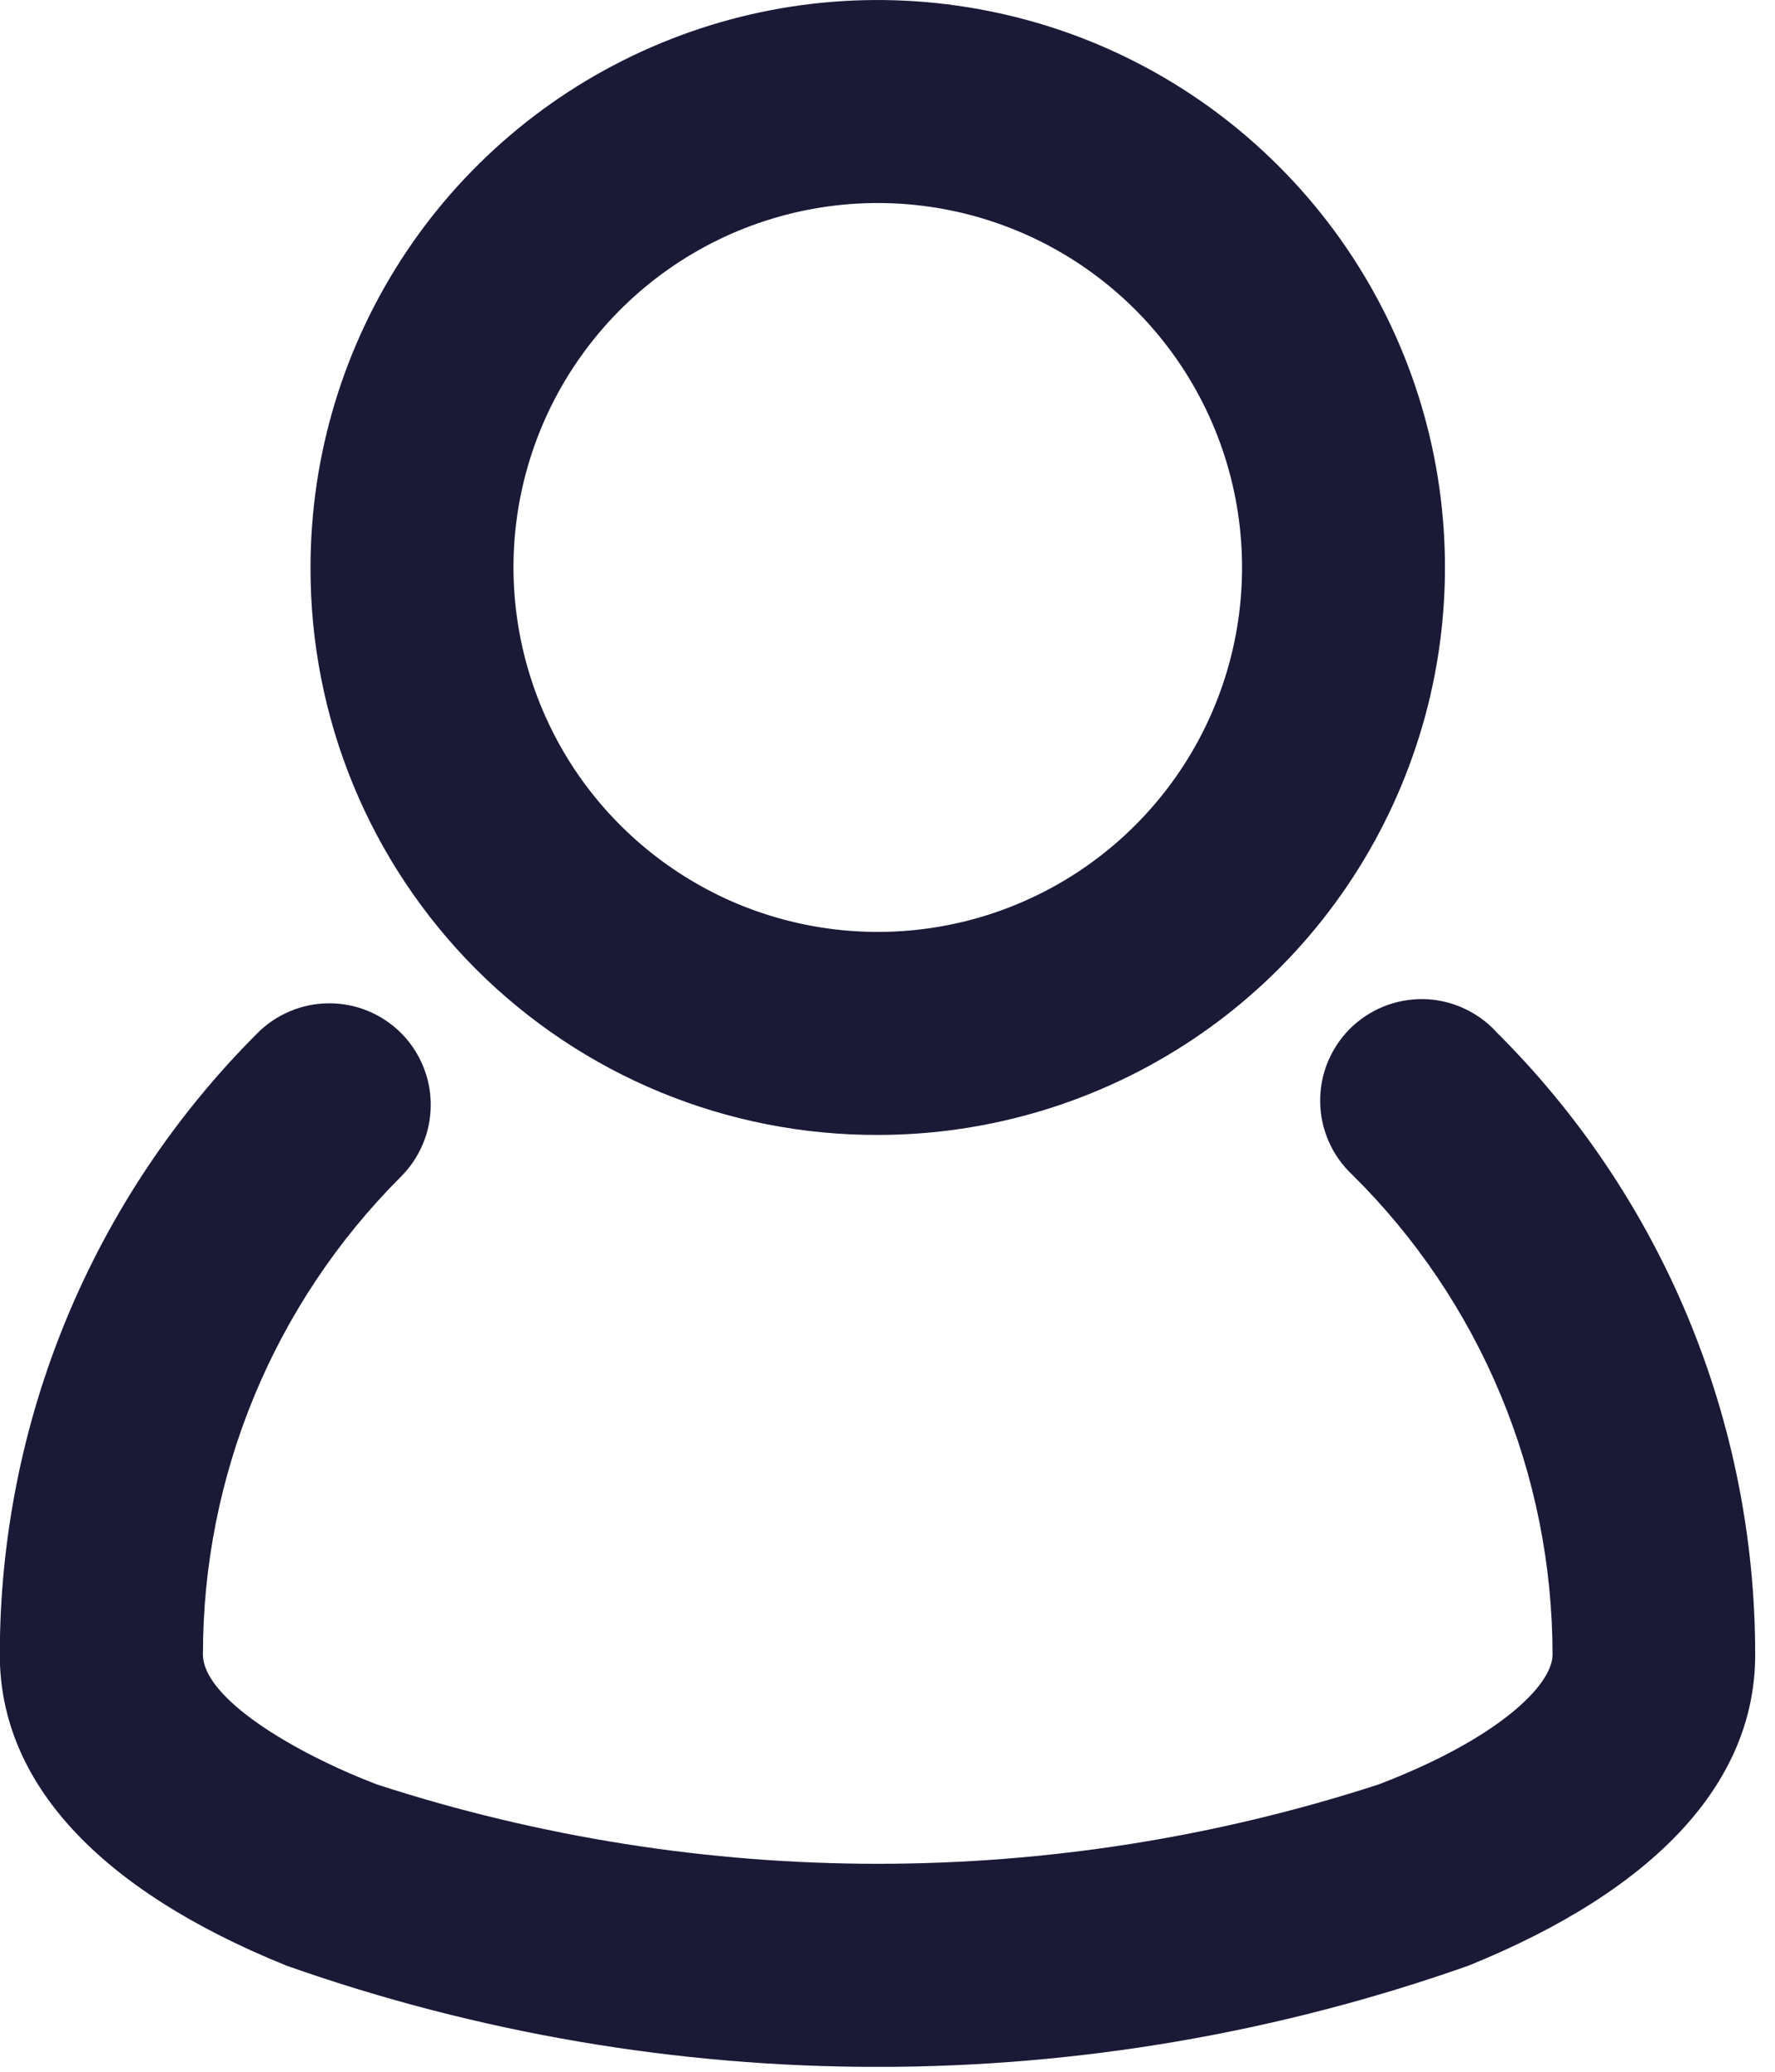
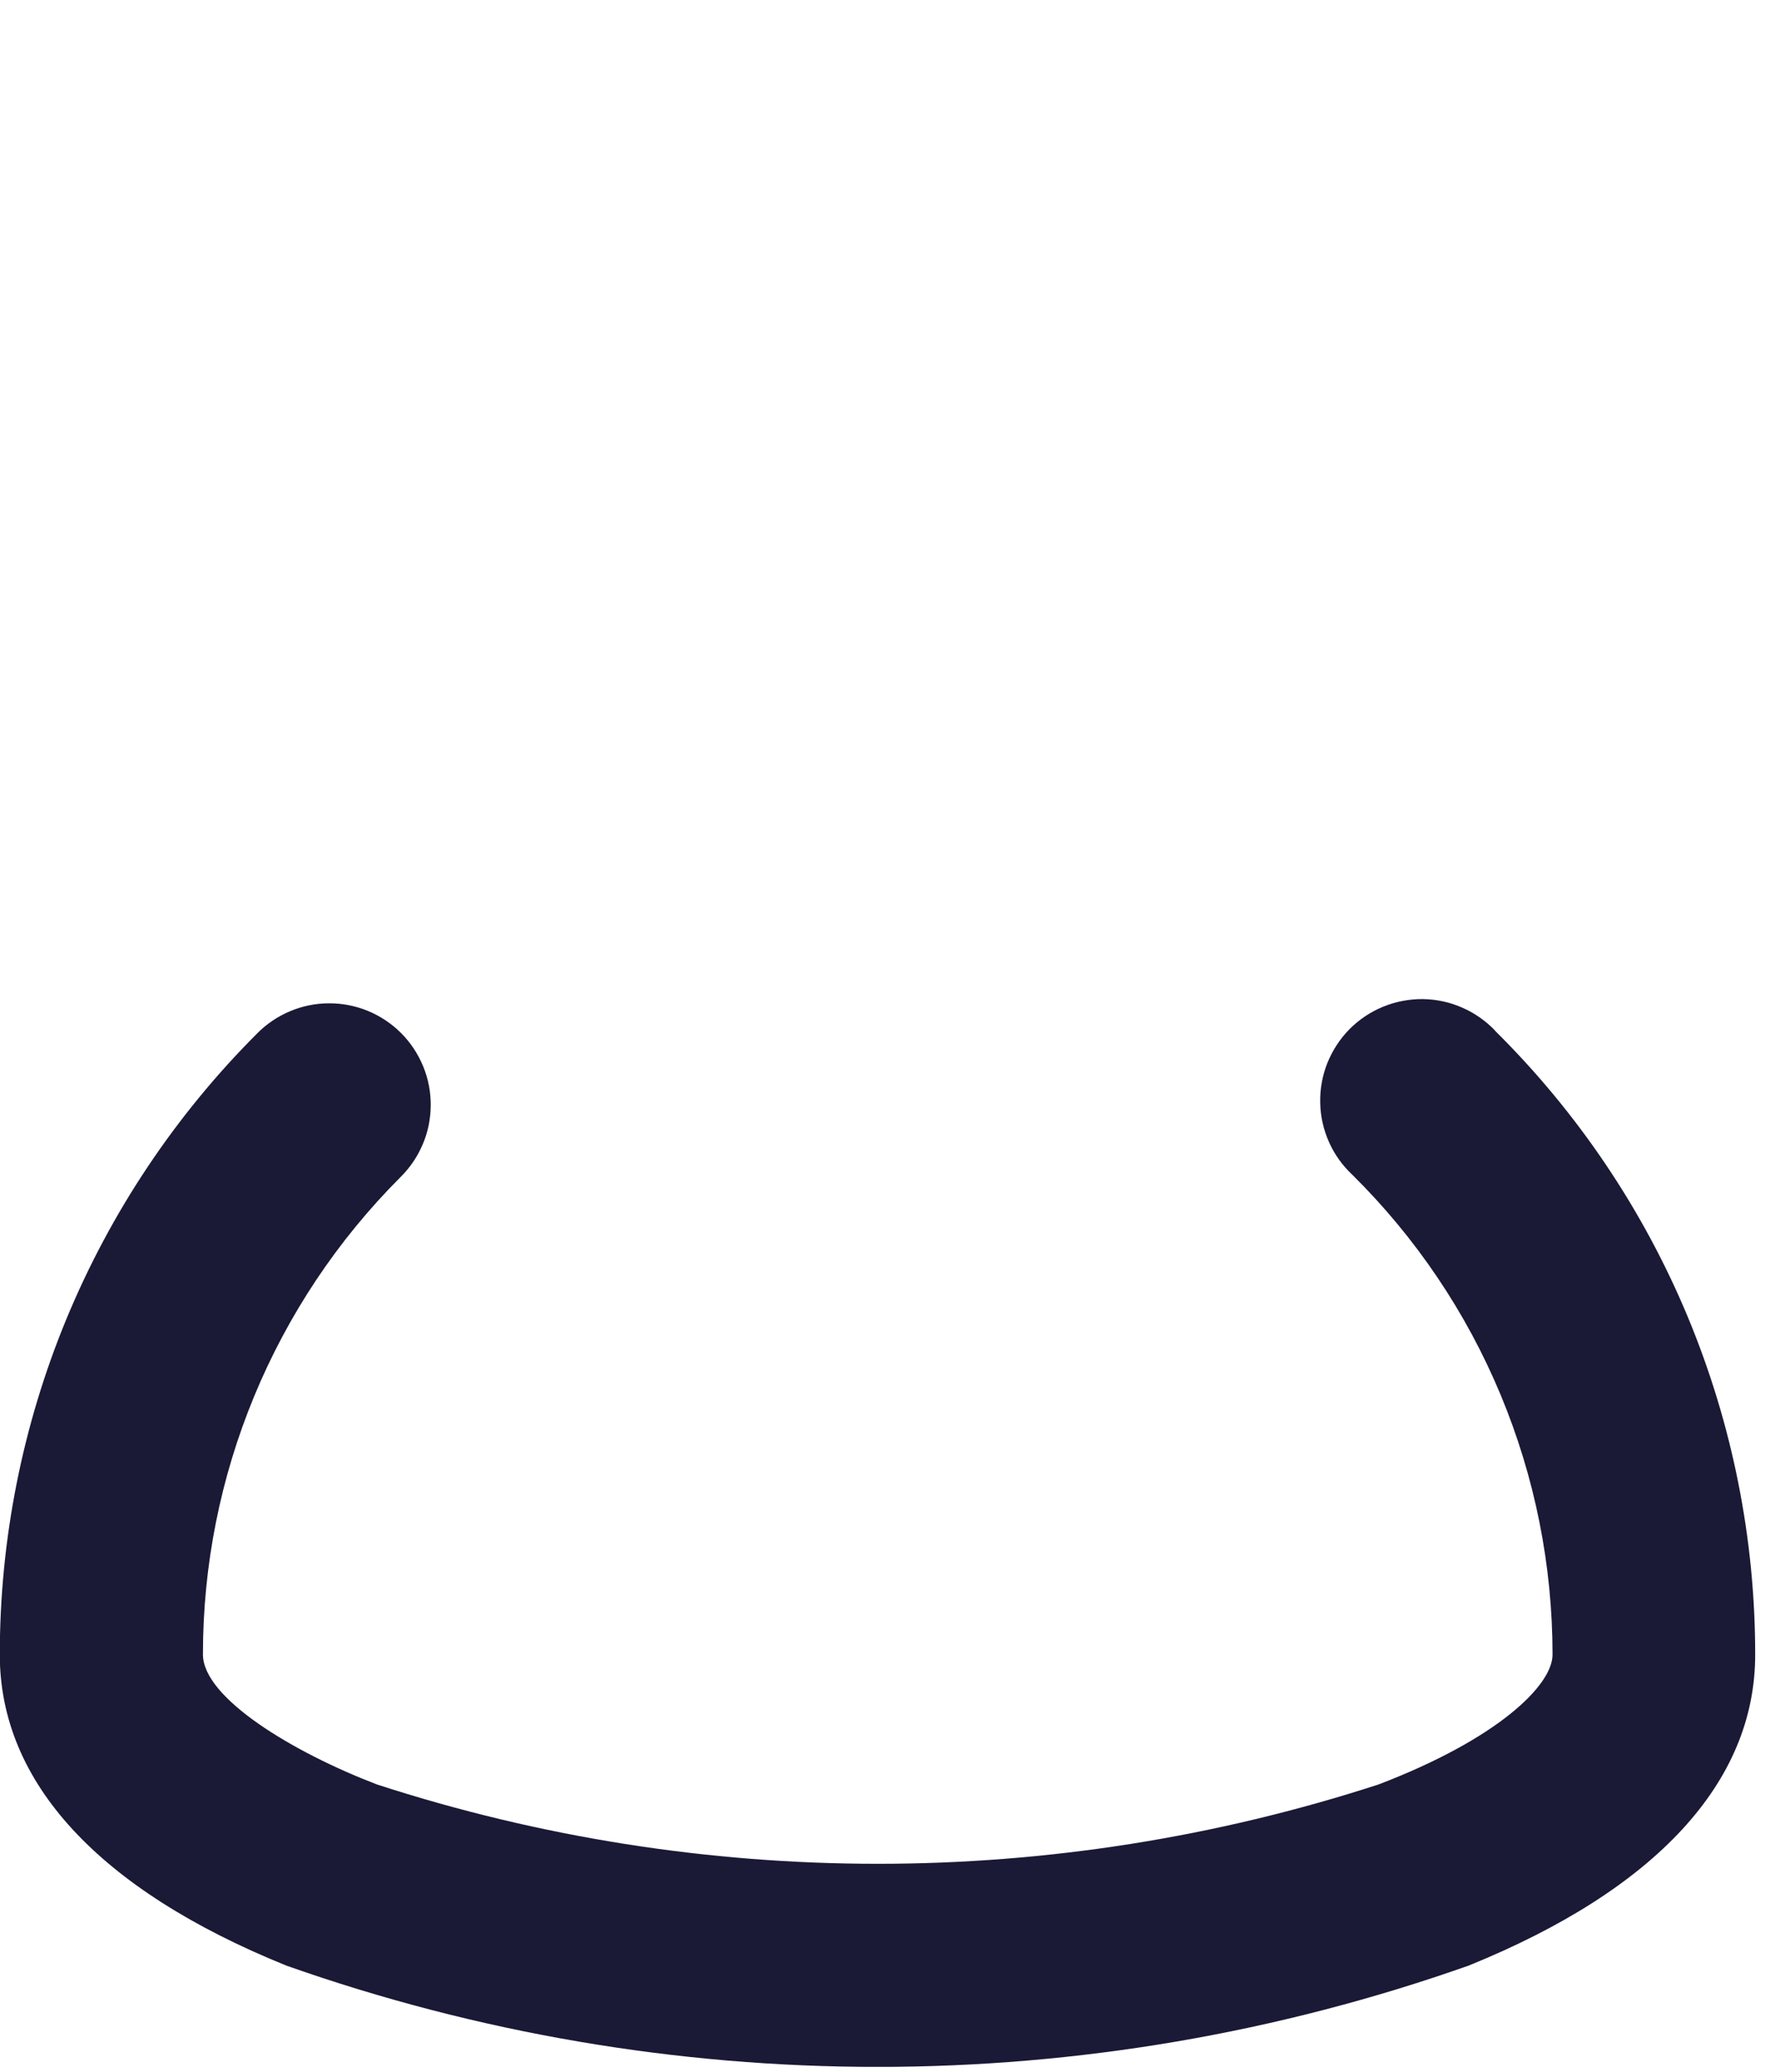
<svg xmlns="http://www.w3.org/2000/svg" width="18" height="21" viewBox="0 0 18 21" fill="none">
  <g clip-path="url(#clip0_1_3954)">
    <path d="M15.164 10.449C15.069 10.349 14.955 10.269 14.829 10.214C14.703 10.158 14.567 10.129 14.429 10.127C14.291 10.126 14.154 10.152 14.027 10.204C13.899 10.256 13.783 10.334 13.686 10.431C13.589 10.529 13.513 10.646 13.461 10.774C13.41 10.902 13.385 11.039 13.388 11.176C13.39 11.314 13.421 11.45 13.477 11.576C13.533 11.702 13.614 11.815 13.715 11.909C14.358 12.545 14.869 13.302 15.217 14.137C15.565 14.972 15.744 15.867 15.744 16.772C15.744 17.081 15.192 17.625 13.979 18.088C10.679 19.16 7.123 19.16 3.823 18.088C2.973 17.763 2.058 17.212 2.058 16.77C2.057 14.957 2.777 13.218 4.058 11.935C4.155 11.84 4.233 11.726 4.286 11.601C4.34 11.476 4.367 11.341 4.368 11.205C4.369 11.069 4.343 10.934 4.291 10.808C4.239 10.682 4.163 10.567 4.067 10.471C3.971 10.375 3.857 10.299 3.731 10.247C3.605 10.195 3.47 10.169 3.335 10.17C3.199 10.17 3.064 10.198 2.939 10.251C2.814 10.304 2.7 10.381 2.605 10.478C1.778 11.305 1.123 12.286 0.675 13.366C0.228 14.446 -0.002 15.604 -0.002 16.773C-0.002 18.064 0.998 19.153 2.904 19.924C6.783 21.293 11.014 21.293 14.893 19.924C16.793 19.154 17.799 18.064 17.799 16.774C17.8 15.598 17.567 14.433 17.115 13.347C16.662 12.261 15.998 11.276 15.162 10.449" fill="#1A1936" />
-     <path d="M8.901 11.504C10.039 11.504 11.151 11.167 12.097 10.535C13.043 9.903 13.78 9.004 14.215 7.953C14.651 6.902 14.764 5.746 14.543 4.63C14.321 3.514 13.773 2.489 12.968 1.685C12.164 0.88 11.139 0.332 10.023 0.111C8.907 -0.111 7.751 0.002 6.7 0.438C5.649 0.873 4.75 1.61 4.118 2.556C3.486 3.502 3.149 4.614 3.149 5.752C3.147 6.508 3.294 7.257 3.582 7.956C3.87 8.655 4.294 9.29 4.828 9.825C5.363 10.359 5.998 10.783 6.697 11.071C7.396 11.359 8.145 11.506 8.901 11.504ZM5.207 5.752C5.207 4.96 5.462 4.188 5.934 3.552C6.406 2.915 7.071 2.447 7.829 2.217C8.587 1.987 9.4 2.007 10.146 2.274C10.892 2.541 11.533 3.041 11.973 3.7C12.413 4.359 12.63 5.142 12.591 5.934C12.552 6.726 12.259 7.484 11.756 8.096C11.253 8.709 10.567 9.143 9.798 9.336C9.029 9.528 8.219 9.468 7.487 9.165C6.813 8.885 6.236 8.411 5.83 7.804C5.425 7.196 5.208 6.482 5.207 5.752Z" fill="#1A1936" />
  </g>
  <defs>
    <clipPath id="clip0_1_3954">
      <rect width="17.801" height="20.95" fill="white" />
    </clipPath>
  </defs>
</svg>